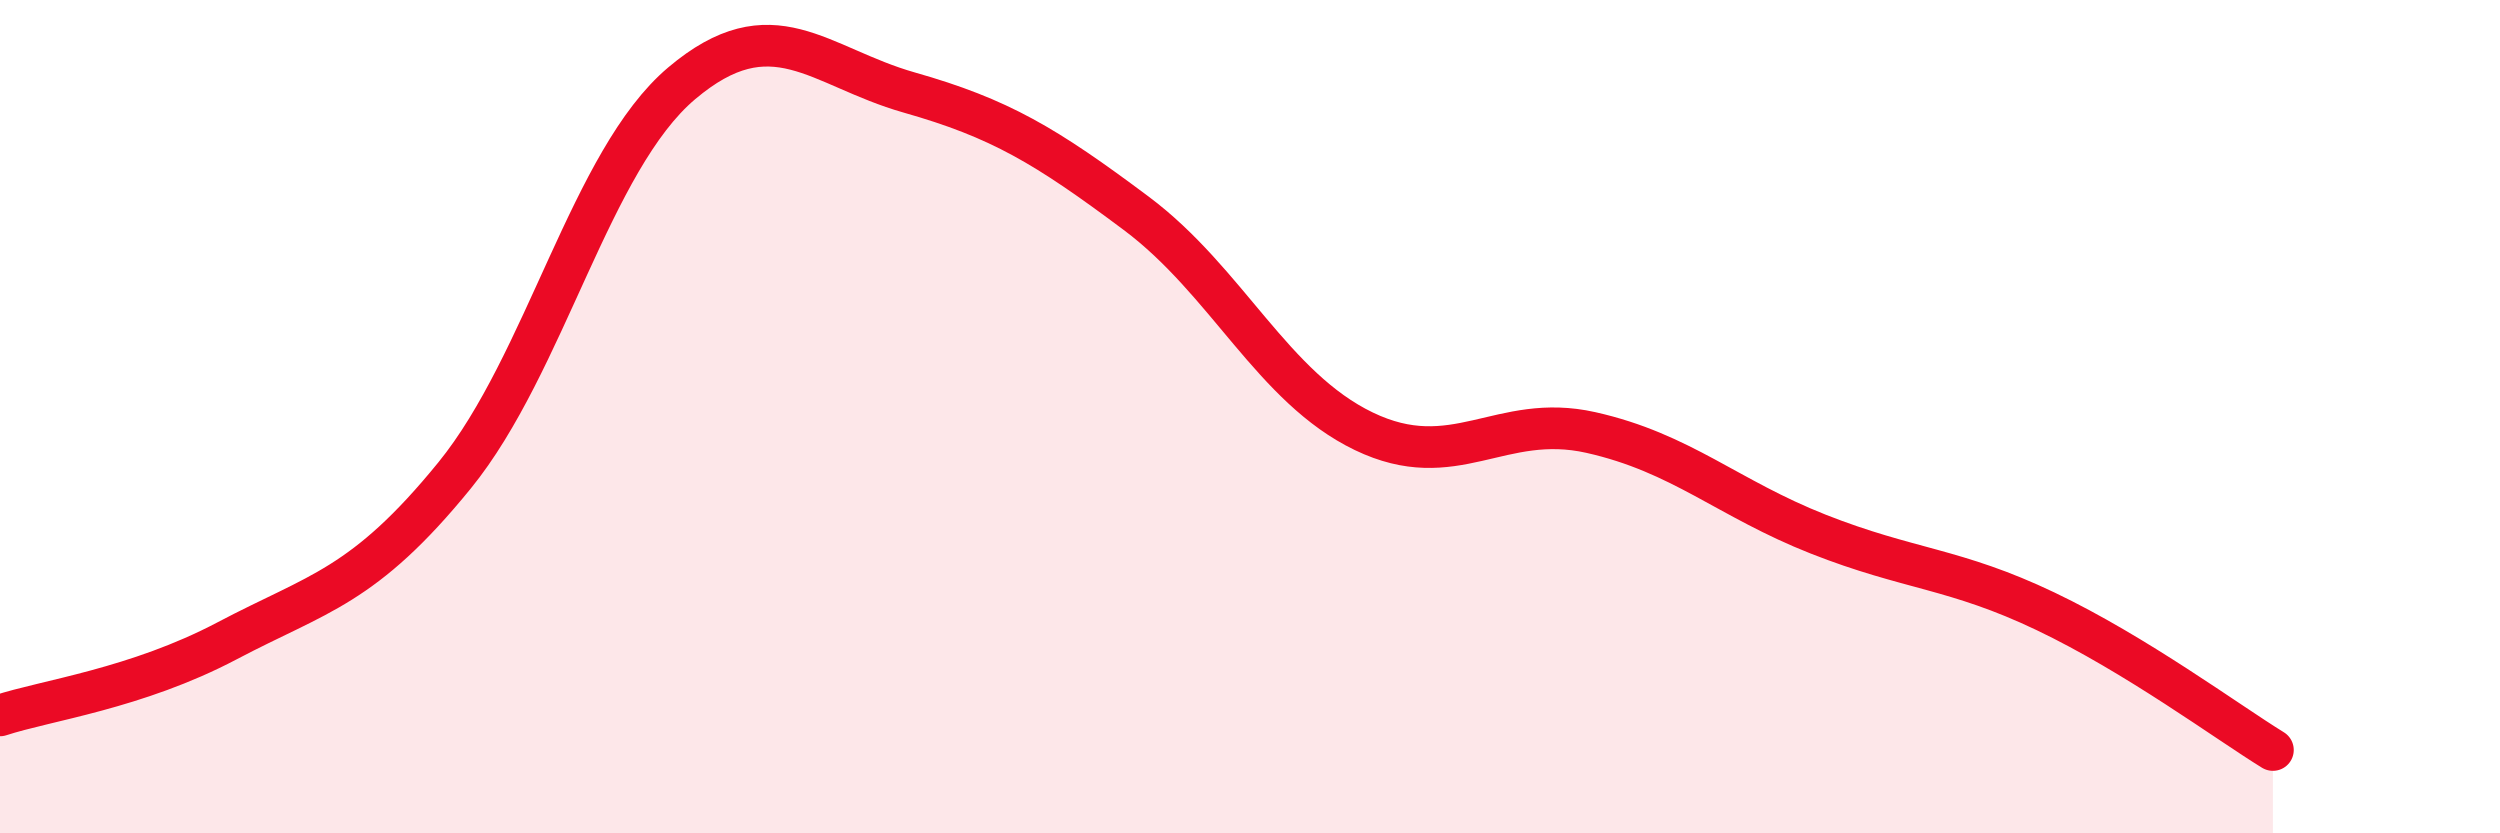
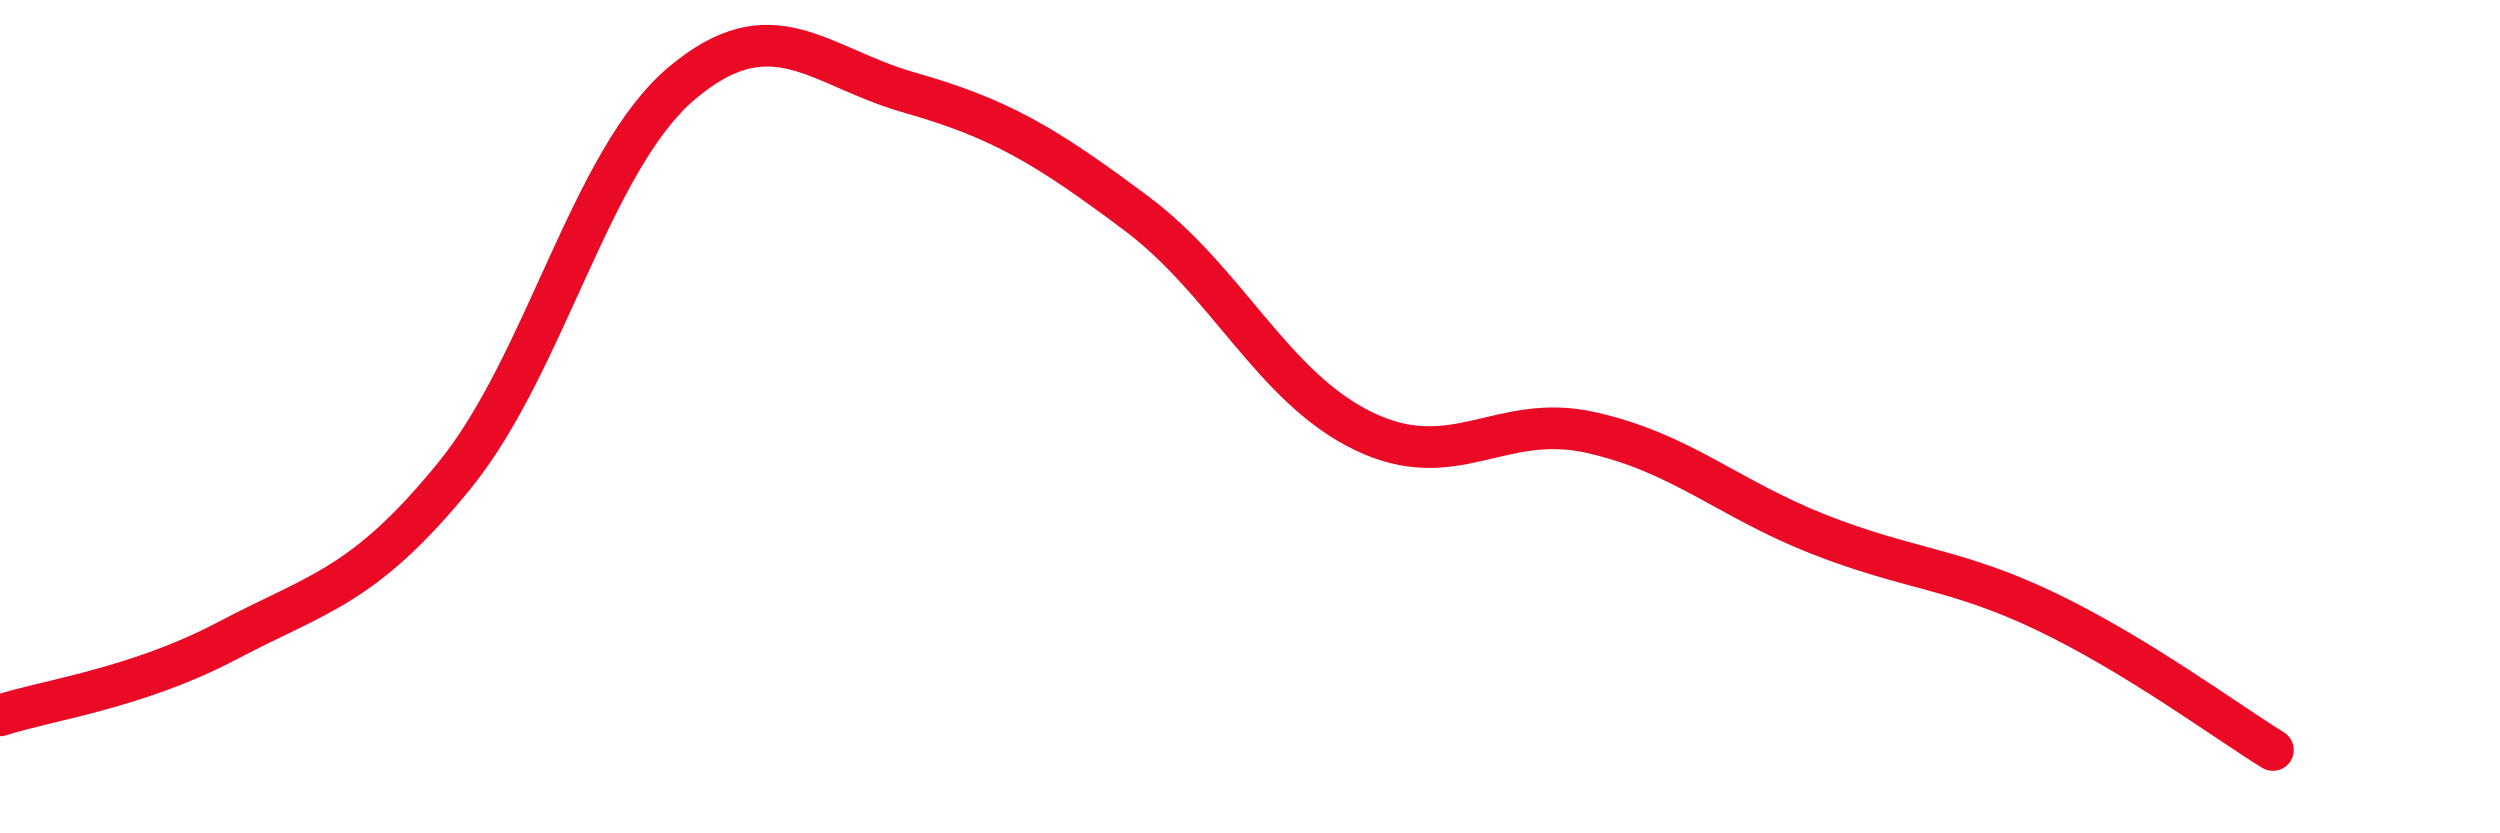
<svg xmlns="http://www.w3.org/2000/svg" width="60" height="20" viewBox="0 0 60 20">
-   <path d="M 0,17.17 C 1.09,16.81 3.27,16.53 5.45,15.38 C 7.63,14.23 8.73,14.09 10.91,11.41 C 13.09,8.73 14.18,3.84 16.36,2 C 18.54,0.16 19.64,1.6 21.82,2.22 C 24,2.84 25.09,3.49 27.27,5.12 C 29.45,6.75 30.55,9.3 32.73,10.35 C 34.91,11.4 36,9.89 38.18,10.38 C 40.36,10.87 41.46,11.96 43.64,12.82 C 45.82,13.68 46.91,13.63 49.09,14.67 C 51.27,15.71 53.46,17.33 54.55,18L54.55 20L0 20Z" fill="#EB0A25" opacity="0.1" stroke-linecap="round" stroke-linejoin="round" />
  <path d="M 0,17.17 C 1.09,16.81 3.27,16.53 5.45,15.38 C 7.63,14.23 8.73,14.09 10.91,11.41 C 13.09,8.73 14.18,3.84 16.36,2 C 18.54,0.16 19.64,1.6 21.82,2.22 C 24,2.84 25.09,3.49 27.27,5.12 C 29.45,6.75 30.55,9.3 32.73,10.35 C 34.91,11.4 36,9.89 38.18,10.38 C 40.36,10.87 41.46,11.96 43.64,12.82 C 45.82,13.68 46.91,13.63 49.09,14.67 C 51.27,15.71 53.46,17.33 54.55,18" stroke="#EB0A25" stroke-width="1" fill="none" stroke-linecap="round" stroke-linejoin="round" />
</svg>